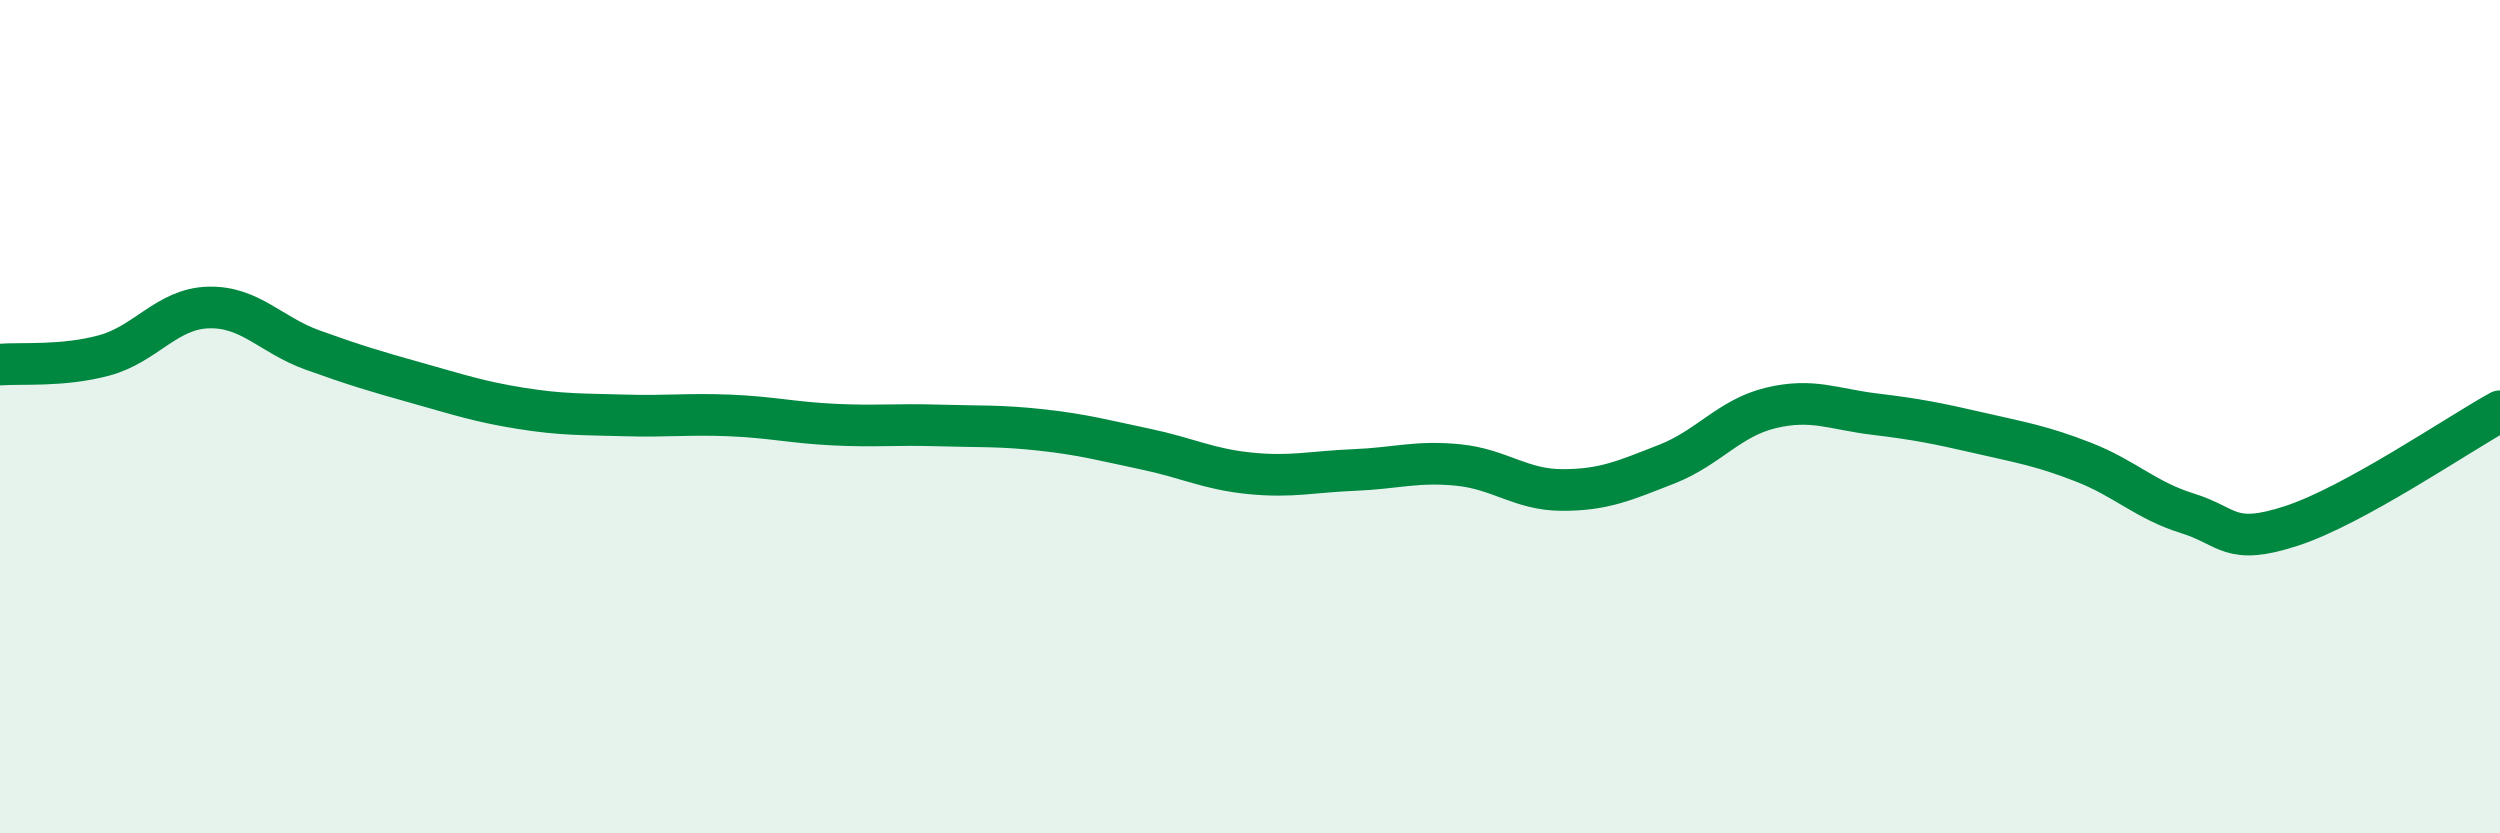
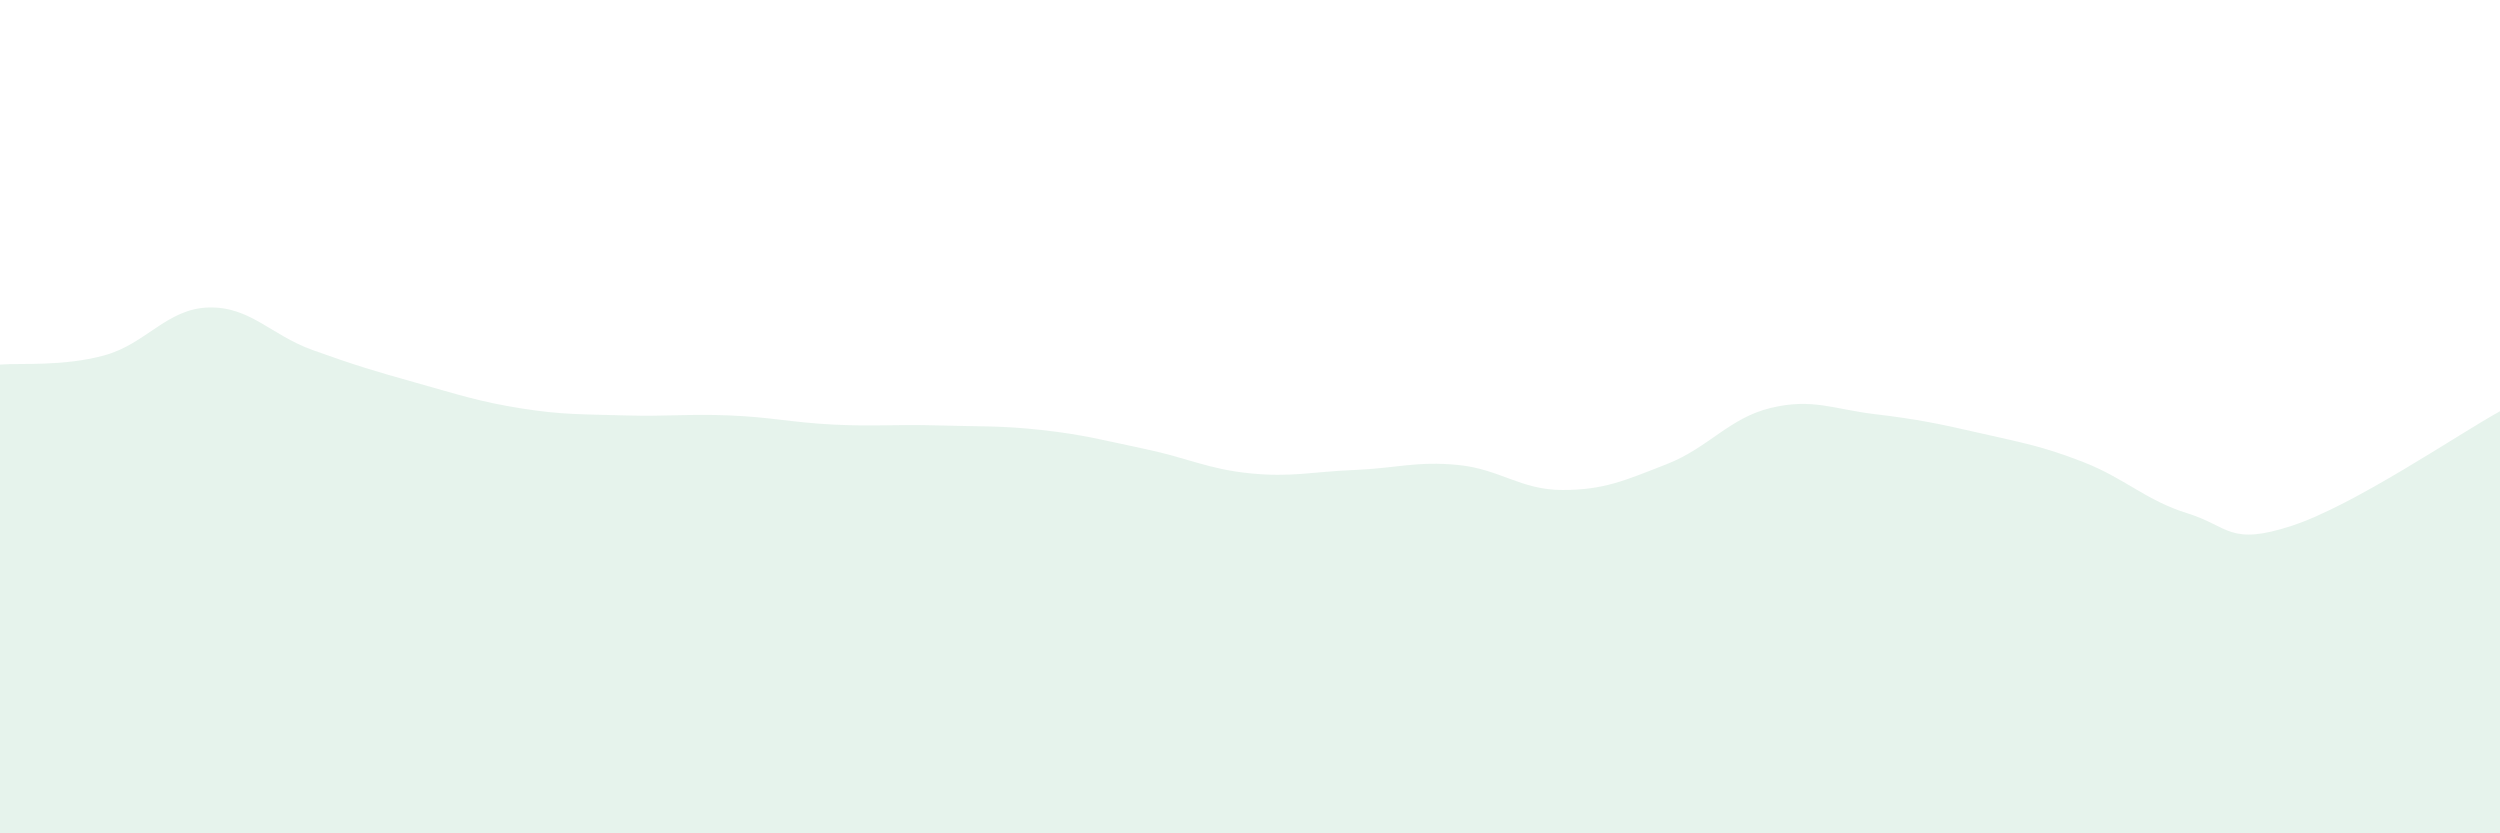
<svg xmlns="http://www.w3.org/2000/svg" width="60" height="20" viewBox="0 0 60 20">
  <path d="M 0,8.75 C 0.5,8.71 1.5,8.8 2.5,8.53 C 3.5,8.26 4,7.41 5,7.38 C 6,7.35 6.5,8.04 7.5,8.4 C 8.5,8.76 9,8.91 10,9.19 C 11,9.47 11.5,9.64 12.5,9.8 C 13.5,9.96 14,9.94 15,9.97 C 16,10 16.5,9.93 17.5,9.97 C 18.5,10.01 19,10.14 20,10.19 C 21,10.24 21.5,10.18 22.5,10.21 C 23.5,10.24 24,10.21 25,10.32 C 26,10.43 26.5,10.57 27.5,10.78 C 28.5,10.99 29,11.26 30,11.36 C 31,11.46 31.5,11.32 32.5,11.28 C 33.5,11.24 34,11.06 35,11.16 C 36,11.26 36.5,11.76 37.5,11.76 C 38.5,11.76 39,11.53 40,11.14 C 41,10.75 41.5,10.03 42.5,9.79 C 43.5,9.55 44,9.82 45,9.94 C 46,10.06 46.5,10.16 47.5,10.39 C 48.5,10.62 49,10.7 50,11.09 C 51,11.48 51.5,12.01 52.5,12.32 C 53.5,12.63 53.5,13.11 55,12.62 C 56.5,12.13 59,10.42 60,9.87L60 20L0 20Z" fill="#008740" opacity="0.1" stroke-linecap="round" stroke-linejoin="round" />
-   <path d="M 0,8.75 C 0.5,8.71 1.5,8.8 2.5,8.53 C 3.5,8.26 4,7.41 5,7.38 C 6,7.35 6.5,8.04 7.5,8.4 C 8.5,8.76 9,8.91 10,9.19 C 11,9.47 11.5,9.64 12.5,9.8 C 13.5,9.96 14,9.94 15,9.97 C 16,10 16.5,9.93 17.5,9.97 C 18.5,10.01 19,10.14 20,10.19 C 21,10.24 21.5,10.18 22.5,10.21 C 23.5,10.24 24,10.21 25,10.32 C 26,10.43 26.5,10.57 27.5,10.78 C 28.5,10.99 29,11.26 30,11.36 C 31,11.46 31.5,11.32 32.5,11.28 C 33.5,11.24 34,11.06 35,11.16 C 36,11.26 36.5,11.76 37.5,11.76 C 38.5,11.76 39,11.53 40,11.14 C 41,10.75 41.5,10.03 42.5,9.79 C 43.5,9.55 44,9.82 45,9.94 C 46,10.06 46.5,10.16 47.5,10.39 C 48.5,10.62 49,10.7 50,11.09 C 51,11.48 51.5,12.01 52.5,12.32 C 53.5,12.63 53.5,13.11 55,12.62 C 56.5,12.13 59,10.42 60,9.87" stroke="#008740" stroke-width="1" fill="none" stroke-linecap="round" stroke-linejoin="round" />
</svg>